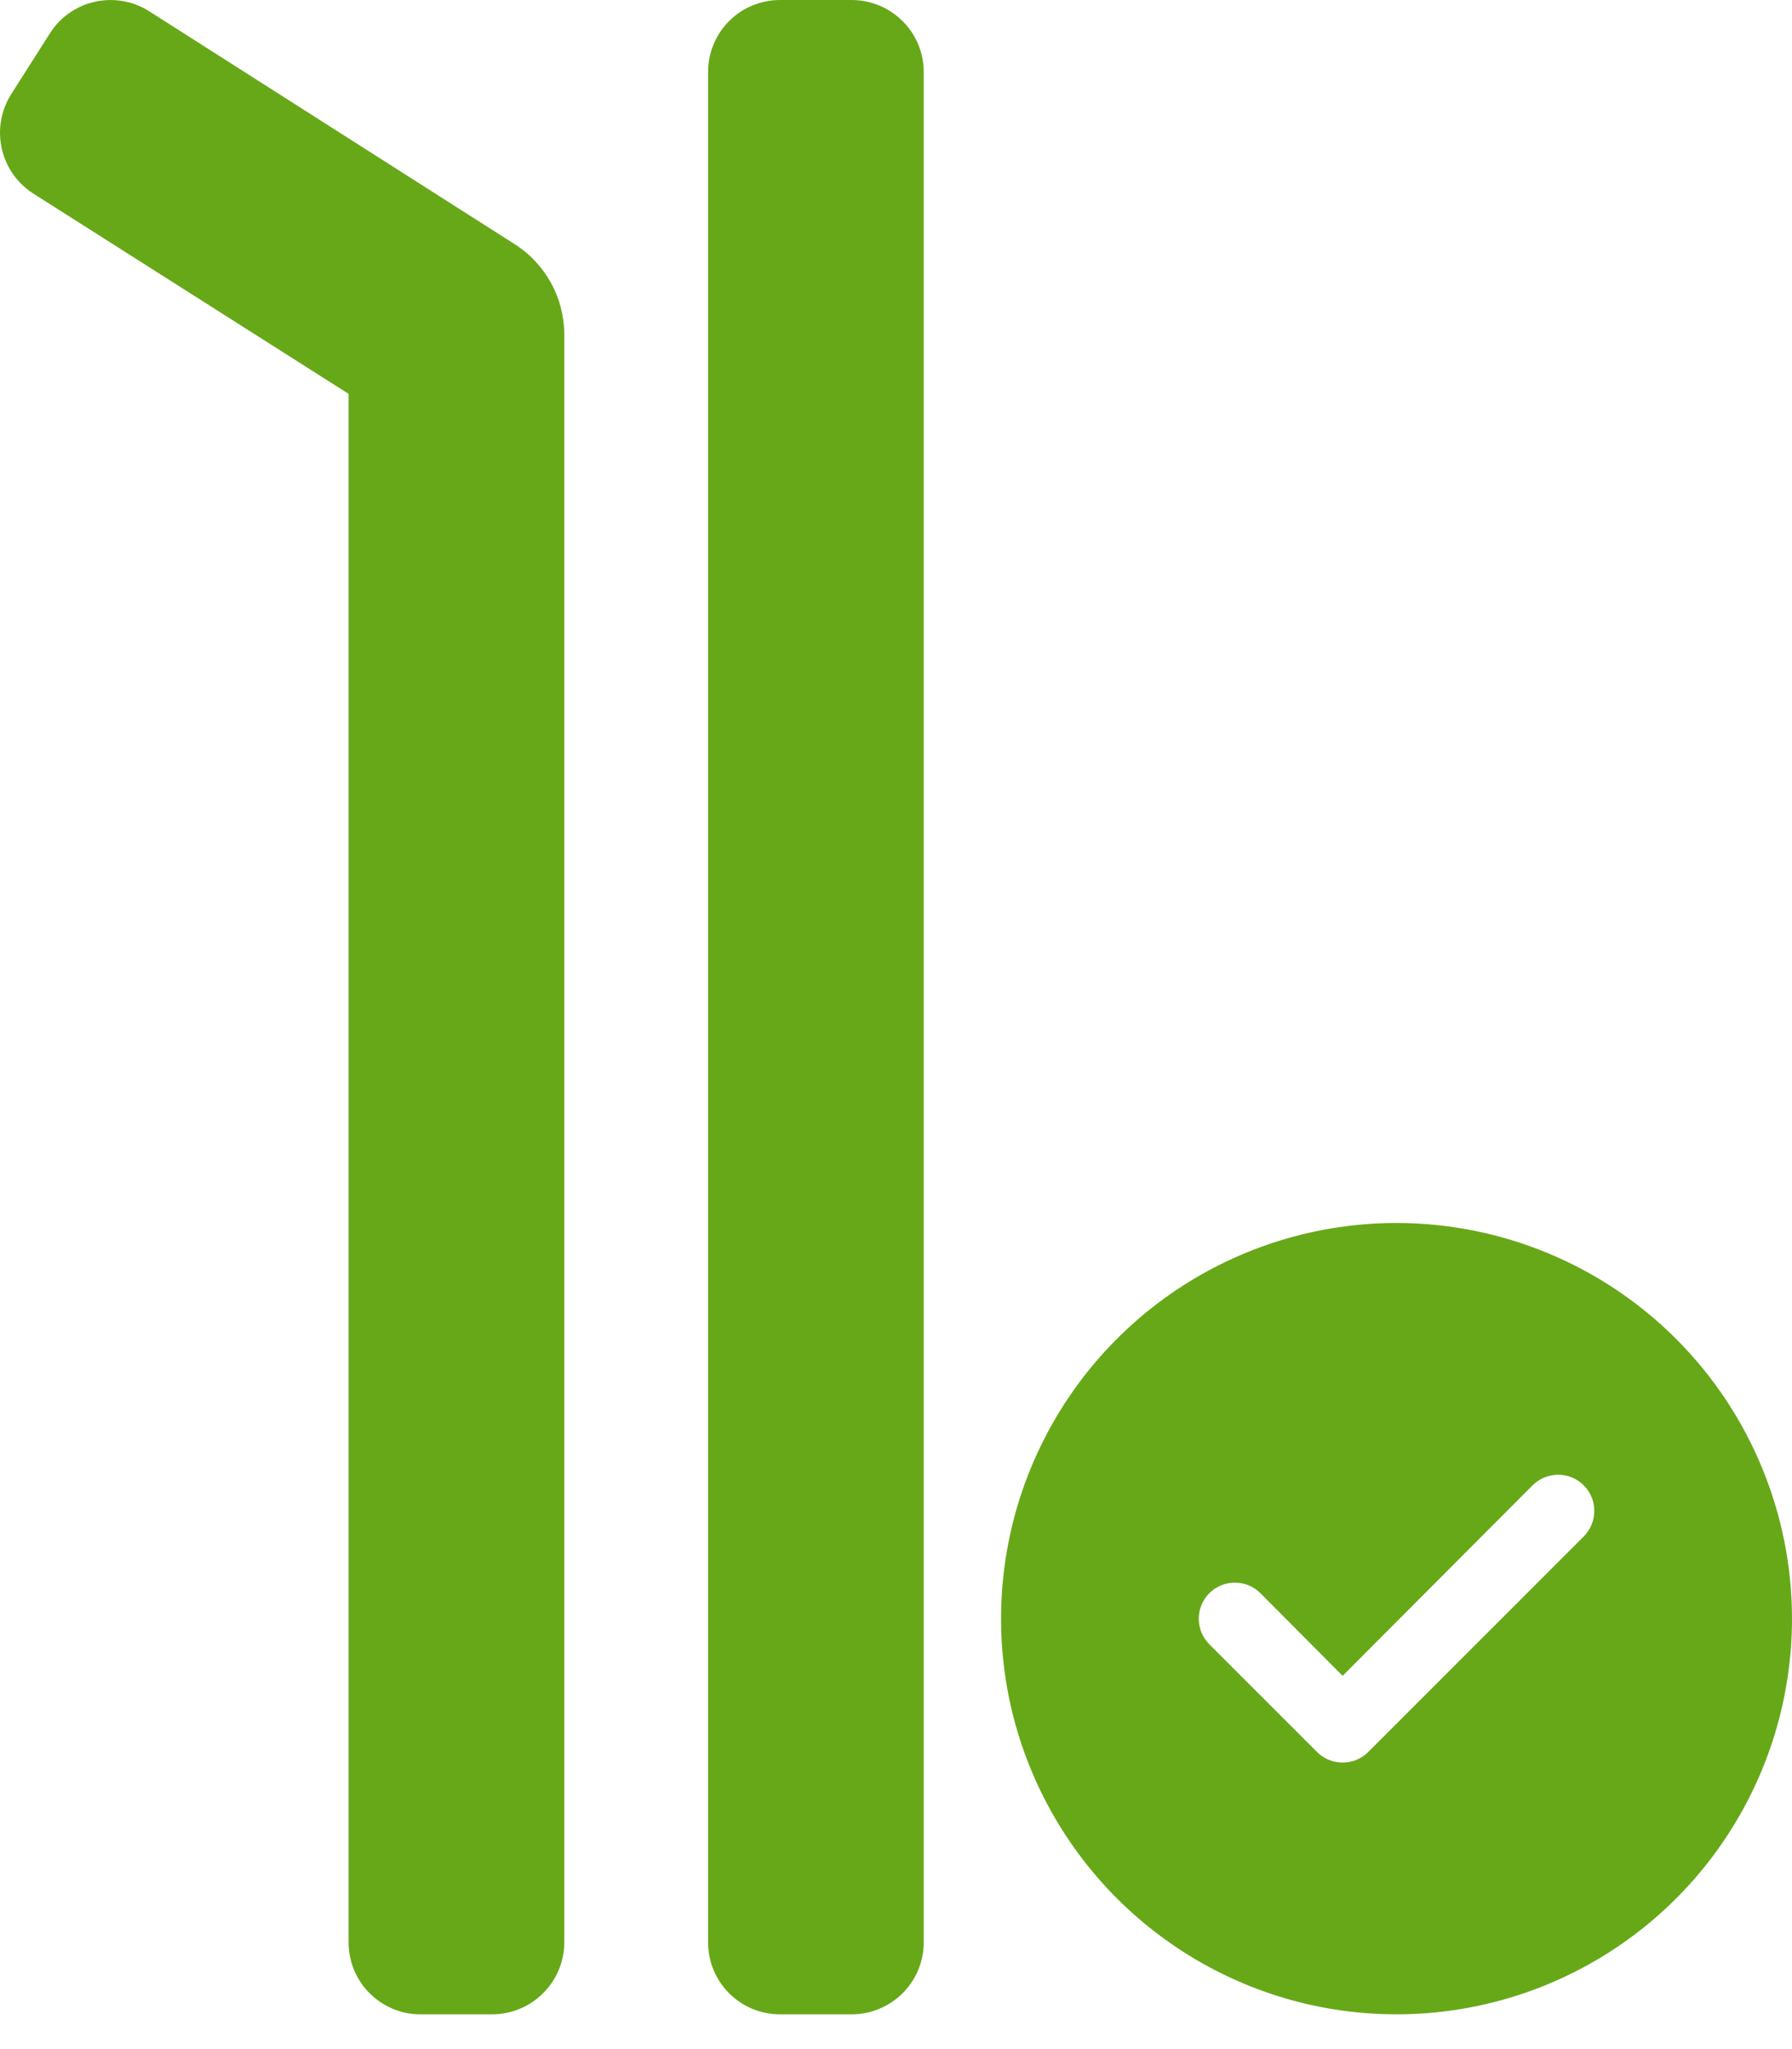
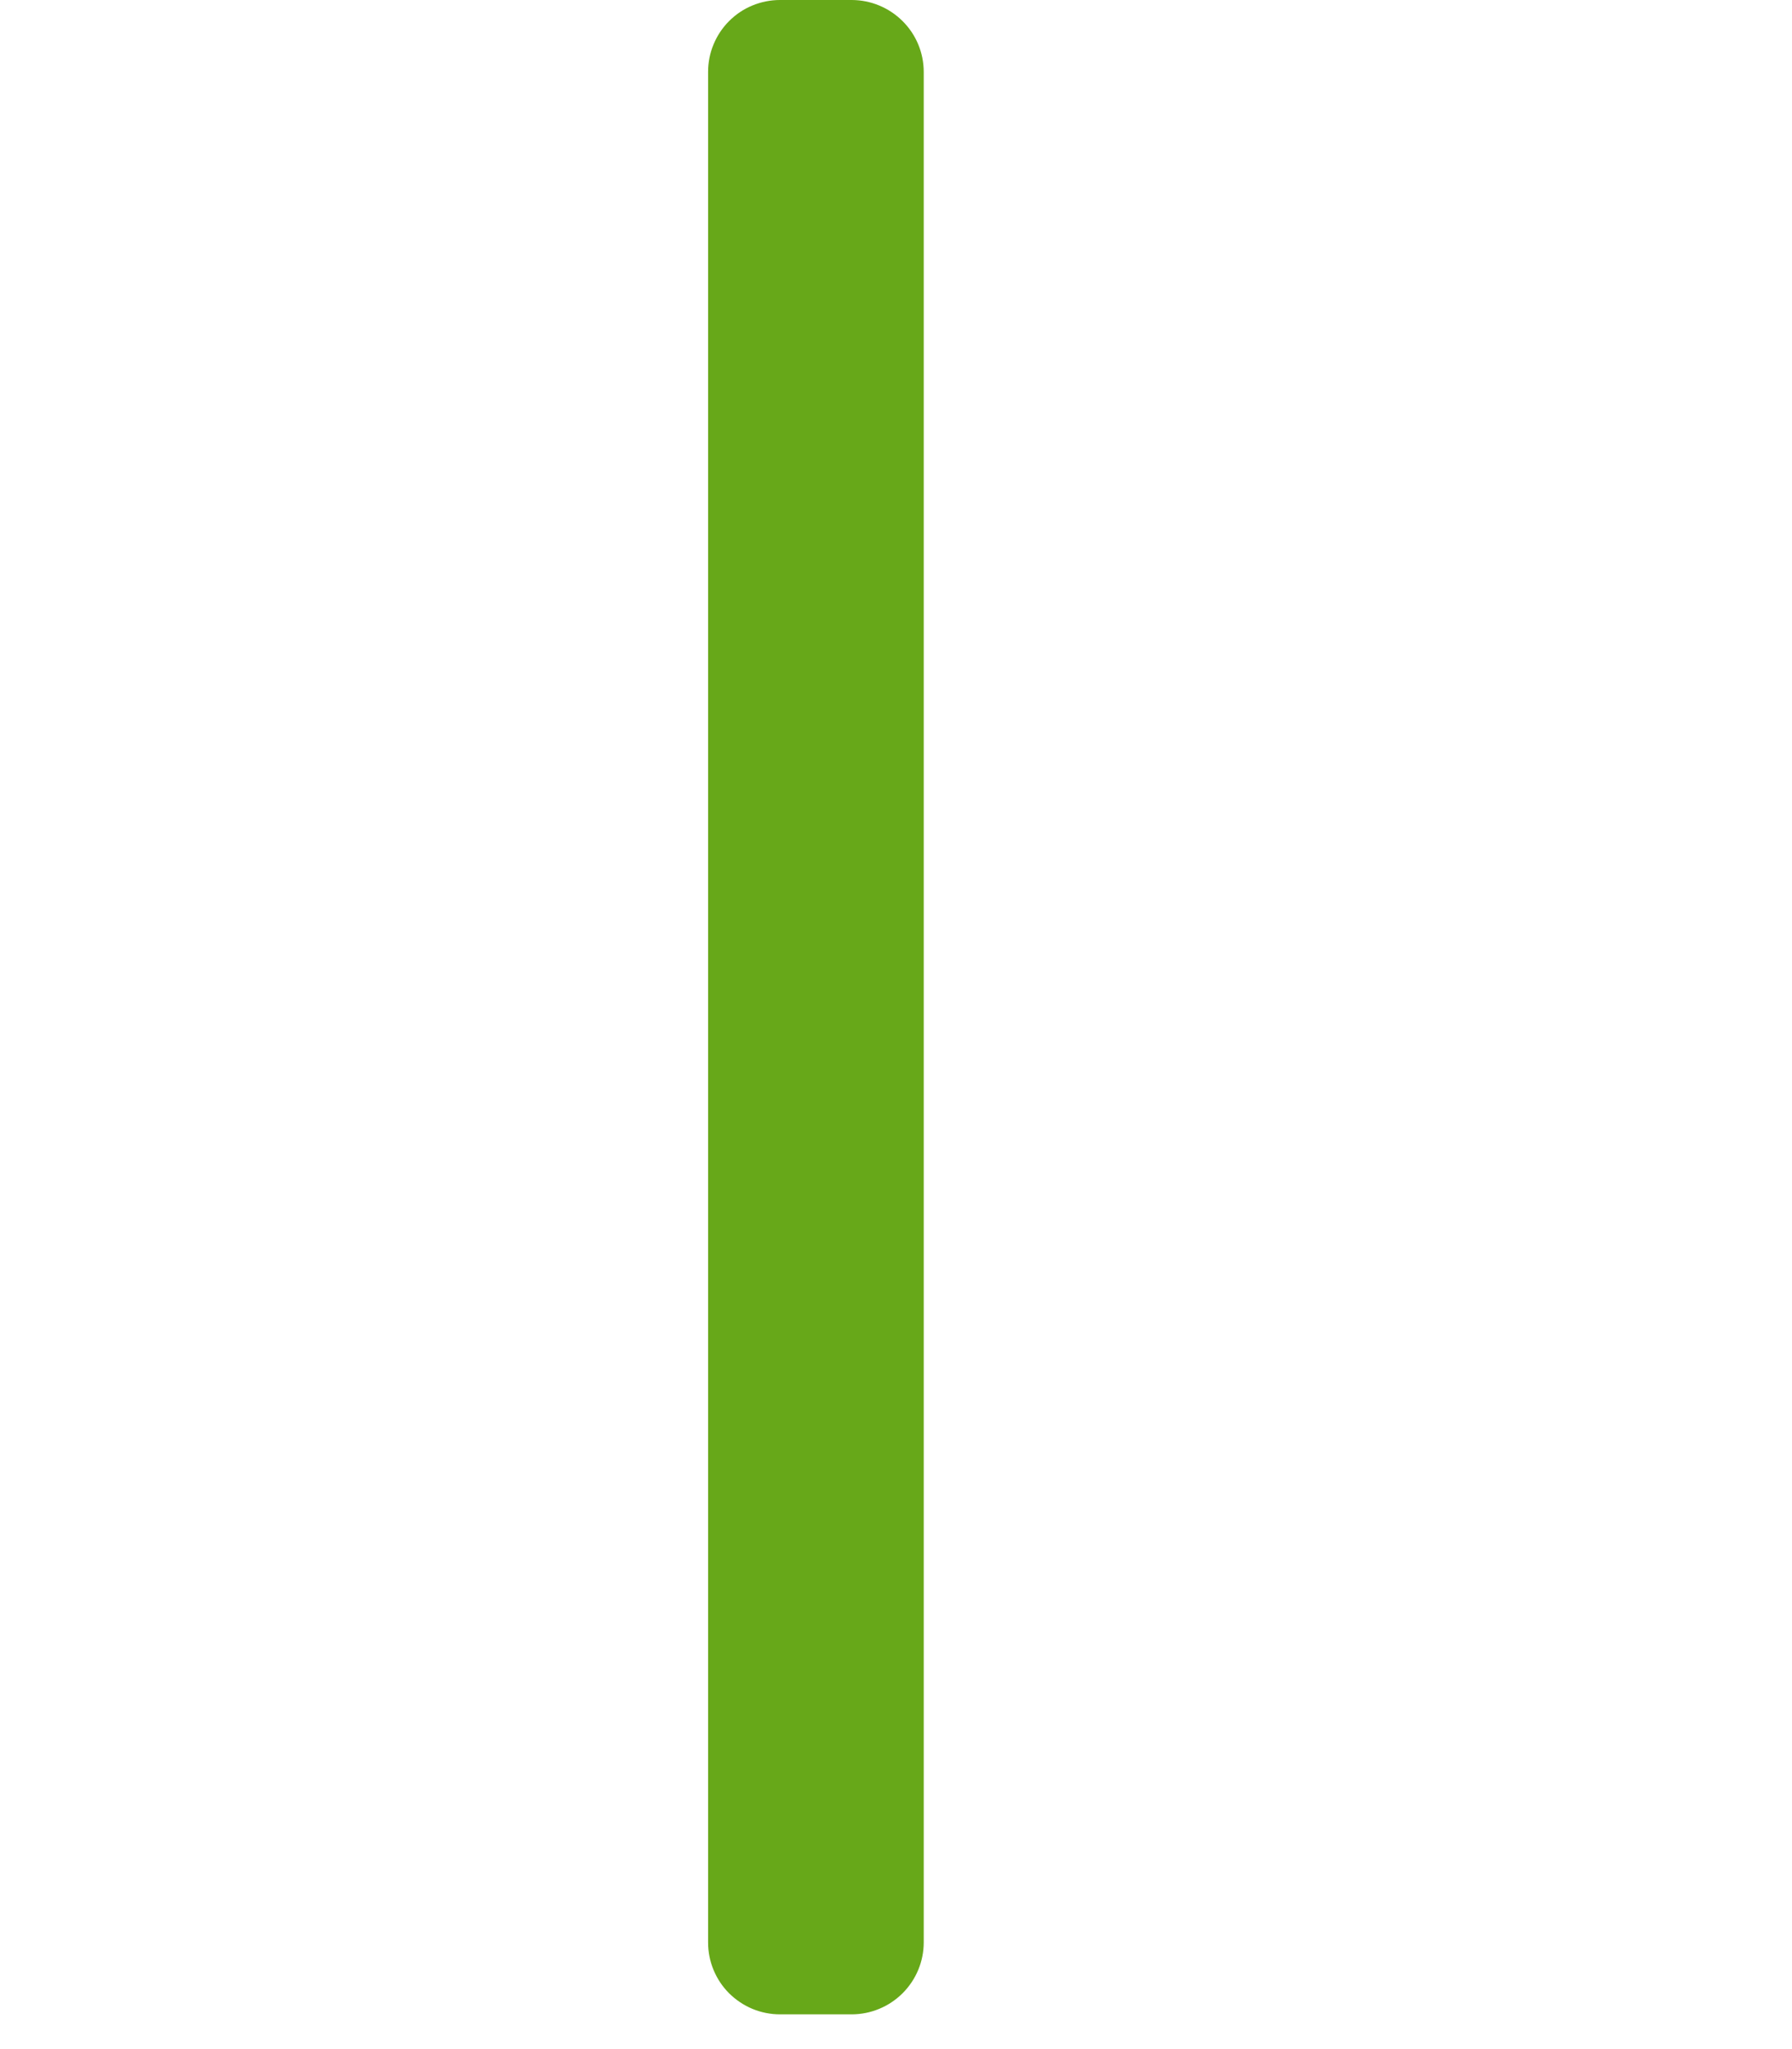
<svg xmlns="http://www.w3.org/2000/svg" width="21" height="24" viewBox="0 0 21 24" fill="none">
-   <path d="M6.027 2.857L1.747 0.131C1.557 0.011 1.329 -0.028 1.11 0.021C1.002 0.045 0.9 0.09 0.81 0.154C0.719 0.217 0.643 0.298 0.584 0.392L0.133 1.1C0.073 1.193 0.033 1.298 0.013 1.407C-0.006 1.516 -0.004 1.628 0.02 1.737C0.044 1.845 0.089 1.948 0.152 2.039C0.216 2.13 0.297 2.207 0.39 2.267L4.085 4.613V22.75C4.085 22.861 4.107 22.971 4.149 23.073C4.191 23.175 4.253 23.268 4.332 23.346C4.41 23.424 4.503 23.486 4.605 23.529C4.707 23.571 4.817 23.593 4.927 23.593H5.77C5.993 23.592 6.207 23.503 6.365 23.345C6.523 23.188 6.612 22.974 6.613 22.75V3.923C6.613 3.71 6.56 3.5 6.457 3.314C6.355 3.128 6.207 2.97 6.027 2.857Z" fill="#67A819" />
  <path d="M9.983 3.42427e-08H9.14C9.03 -3.15173e-05 8.92 0.022 8.818 0.064C8.715 0.106 8.623 0.168 8.544 0.247C8.466 0.325 8.404 0.418 8.362 0.52C8.319 0.622 8.298 0.732 8.298 0.843V22.75C8.298 22.861 8.319 22.97 8.362 23.073C8.404 23.175 8.466 23.268 8.544 23.346C8.623 23.424 8.715 23.486 8.818 23.529C8.92 23.571 9.03 23.593 9.14 23.593H9.983C10.206 23.592 10.42 23.503 10.578 23.345C10.736 23.187 10.825 22.973 10.825 22.75V0.843C10.825 0.619 10.736 0.405 10.578 0.248C10.42 0.09 10.206 0.001 9.983 3.42427e-08Z" fill="#67A819" />
-   <path d="M16.366 14.324C15.449 14.324 14.553 14.596 13.791 15.105C13.029 15.614 12.435 16.338 12.084 17.185C11.733 18.032 11.642 18.963 11.82 19.863C11.999 20.761 12.441 21.587 13.089 22.235C13.737 22.883 14.563 23.325 15.462 23.504C16.36 23.682 17.292 23.591 18.139 23.24C18.986 22.889 19.71 22.295 20.219 21.533C20.728 20.771 21 19.875 21 18.958C20.999 17.73 20.511 16.551 19.642 15.682C18.773 14.813 17.595 14.325 16.366 14.324ZM18.561 17.994L16.033 20.521C15.953 20.6 15.846 20.644 15.734 20.644C15.622 20.644 15.514 20.6 15.435 20.521L14.171 19.258C14.092 19.178 14.048 19.071 14.048 18.959C14.048 18.847 14.093 18.74 14.172 18.66C14.251 18.581 14.358 18.537 14.47 18.537C14.582 18.536 14.69 18.58 14.769 18.659L15.734 19.628L17.962 17.395C18.042 17.317 18.149 17.272 18.261 17.273C18.373 17.273 18.48 17.317 18.559 17.397C18.639 17.476 18.683 17.583 18.683 17.695C18.684 17.807 18.639 17.914 18.561 17.994Z" fill="#67A819" />
</svg>